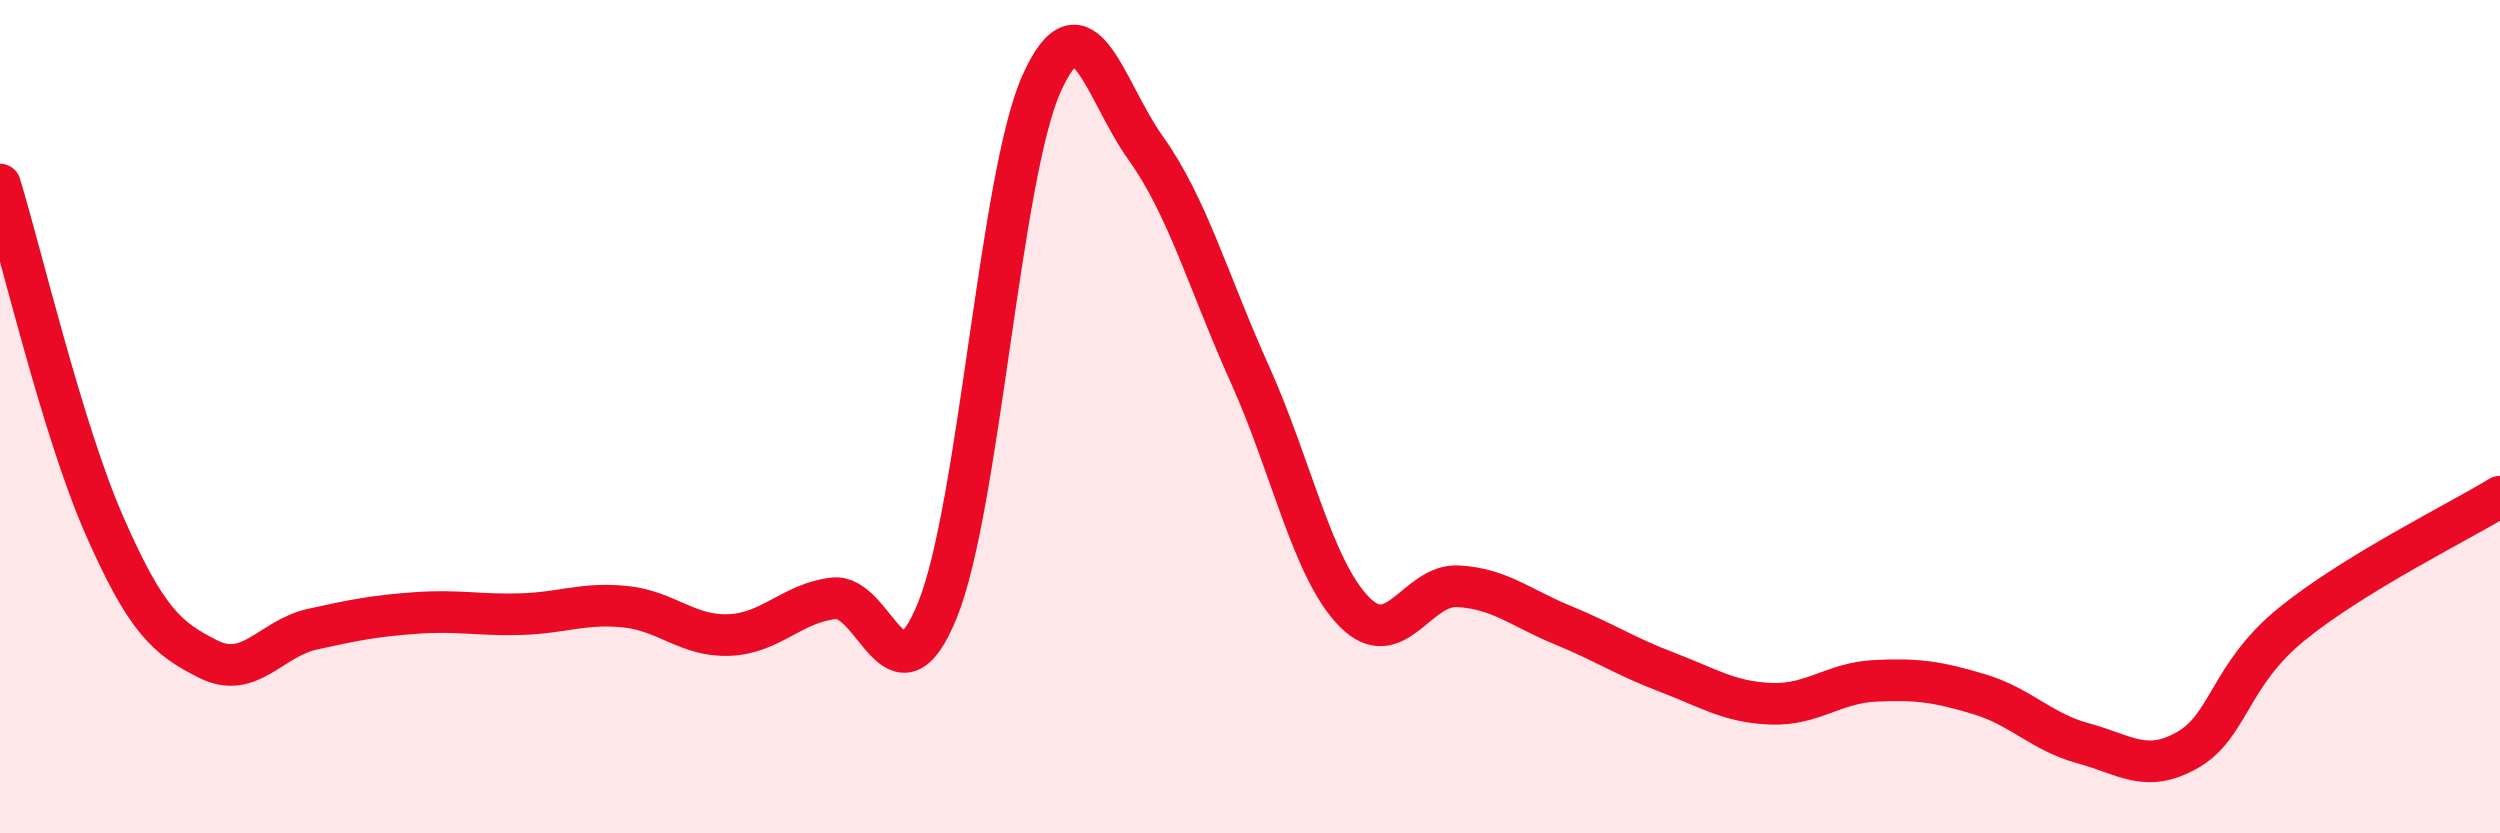
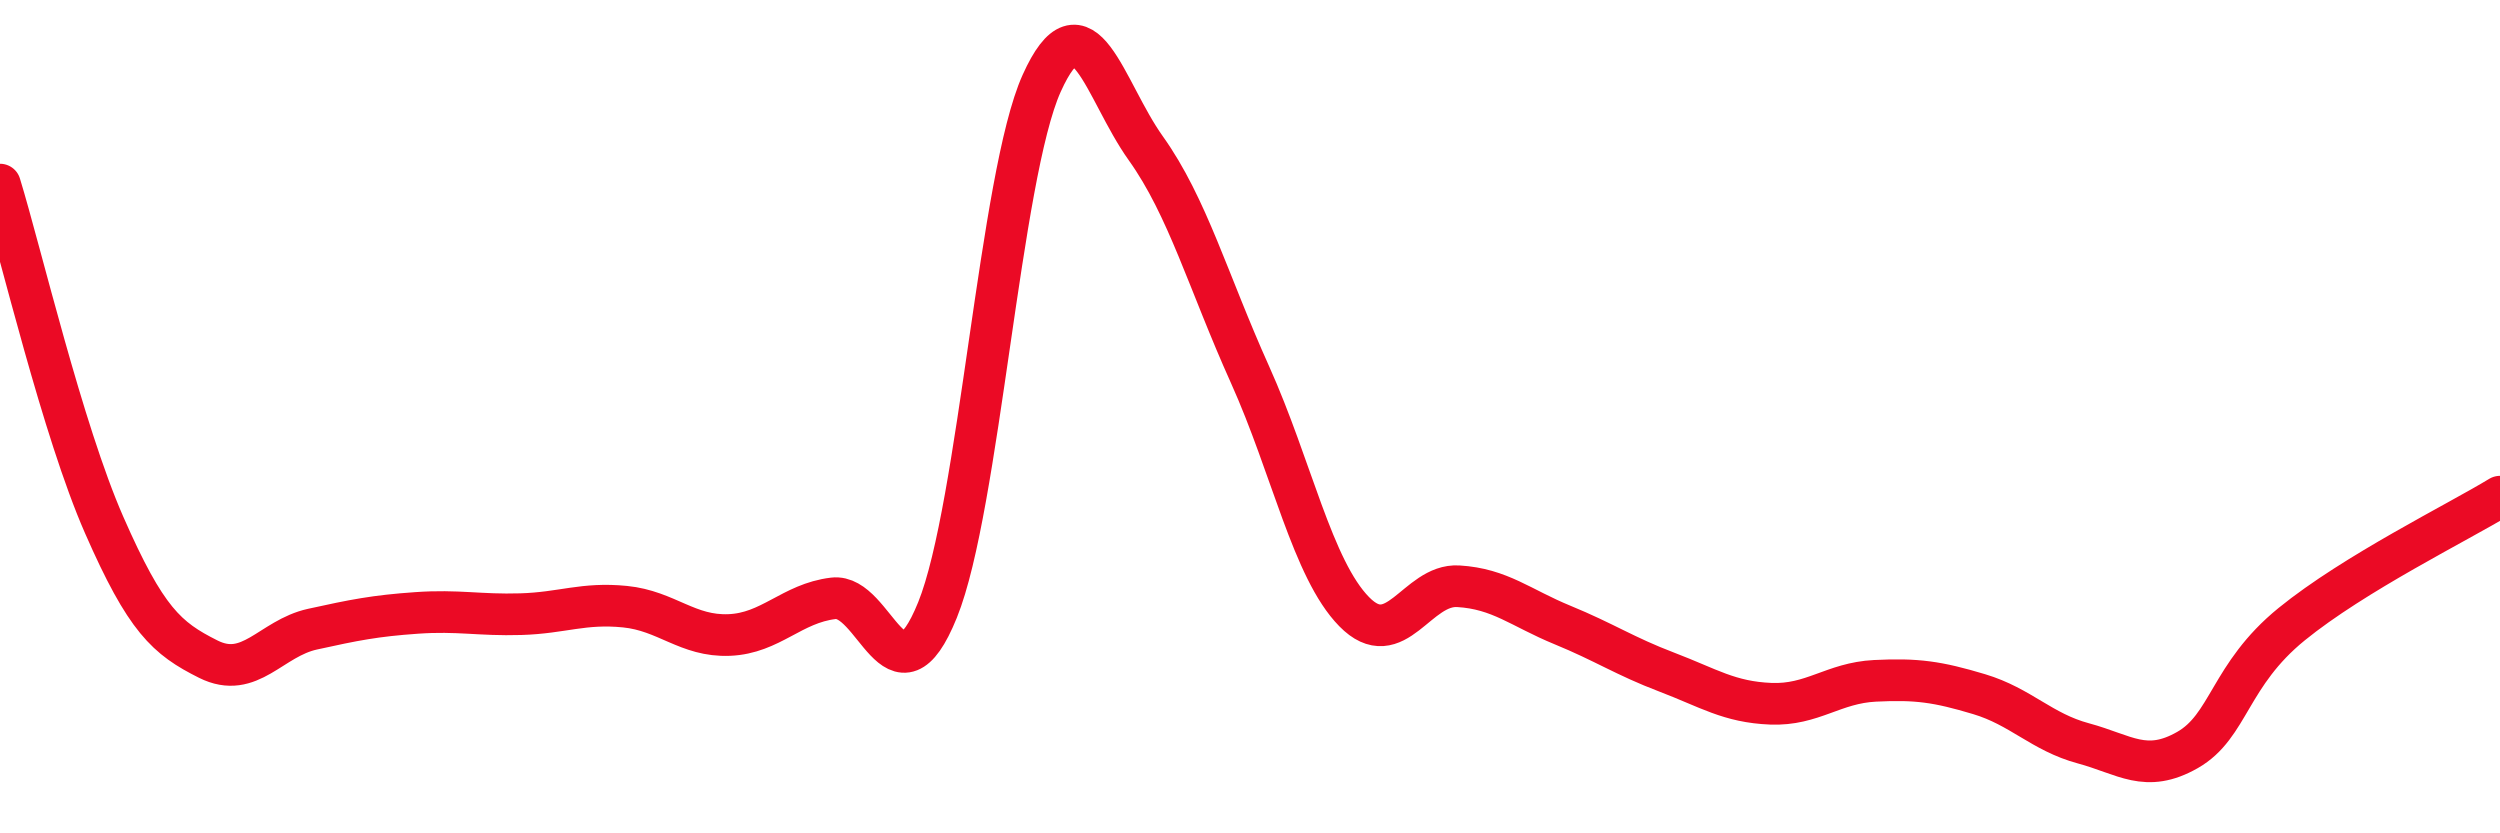
<svg xmlns="http://www.w3.org/2000/svg" width="60" height="20" viewBox="0 0 60 20">
-   <path d="M 0,4.43 C 0.5,6.06 1.5,10.32 2.5,12.6 C 3.5,14.88 4,15.32 5,15.82 C 6,16.32 6.5,15.32 7.5,15.1 C 8.5,14.88 9,14.78 10,14.71 C 11,14.64 11.5,14.77 12.5,14.74 C 13.5,14.71 14,14.46 15,14.56 C 16,14.66 16.5,15.28 17.5,15.24 C 18.5,15.2 19,14.48 20,14.36 C 21,14.24 21.5,17.11 22.5,14.64 C 23.5,12.17 24,4.22 25,2 C 26,-0.22 26.5,2.16 27.5,3.56 C 28.5,4.96 29,6.77 30,8.99 C 31,11.21 31.5,13.66 32.5,14.68 C 33.5,15.7 34,14.01 35,14.07 C 36,14.13 36.5,14.59 37.5,15 C 38.5,15.41 39,15.75 40,16.13 C 41,16.51 41.5,16.85 42.5,16.89 C 43.5,16.93 44,16.39 45,16.34 C 46,16.29 46.5,16.36 47.5,16.66 C 48.5,16.96 49,17.57 50,17.84 C 51,18.11 51.5,18.57 52.5,18 C 53.5,17.43 53.5,16.2 55,14.98 C 56.5,13.76 59,12.53 60,11.92L60 20L0 20Z" fill="#EB0A25" opacity="0.1" stroke-linecap="round" stroke-linejoin="round" />
  <path d="M 0,4.43 C 0.5,6.06 1.5,10.32 2.5,12.6 C 3.5,14.88 4,15.32 5,15.82 C 6,16.32 6.5,15.32 7.5,15.1 C 8.5,14.88 9,14.78 10,14.71 C 11,14.64 11.5,14.77 12.5,14.74 C 13.5,14.71 14,14.46 15,14.56 C 16,14.66 16.5,15.28 17.5,15.24 C 18.5,15.2 19,14.48 20,14.36 C 21,14.24 21.5,17.11 22.5,14.64 C 23.5,12.17 24,4.22 25,2 C 26,-0.22 26.5,2.16 27.5,3.56 C 28.5,4.96 29,6.77 30,8.99 C 31,11.21 31.5,13.66 32.5,14.68 C 33.5,15.7 34,14.01 35,14.07 C 36,14.13 36.5,14.59 37.5,15 C 38.5,15.41 39,15.75 40,16.13 C 41,16.51 41.5,16.85 42.5,16.89 C 43.5,16.93 44,16.39 45,16.34 C 46,16.29 46.5,16.36 47.5,16.66 C 48.5,16.96 49,17.57 50,17.84 C 51,18.11 51.5,18.57 52.5,18 C 53.5,17.43 53.5,16.2 55,14.98 C 56.5,13.76 59,12.53 60,11.92" stroke="#EB0A25" stroke-width="1" fill="none" stroke-linecap="round" stroke-linejoin="round" />
</svg>